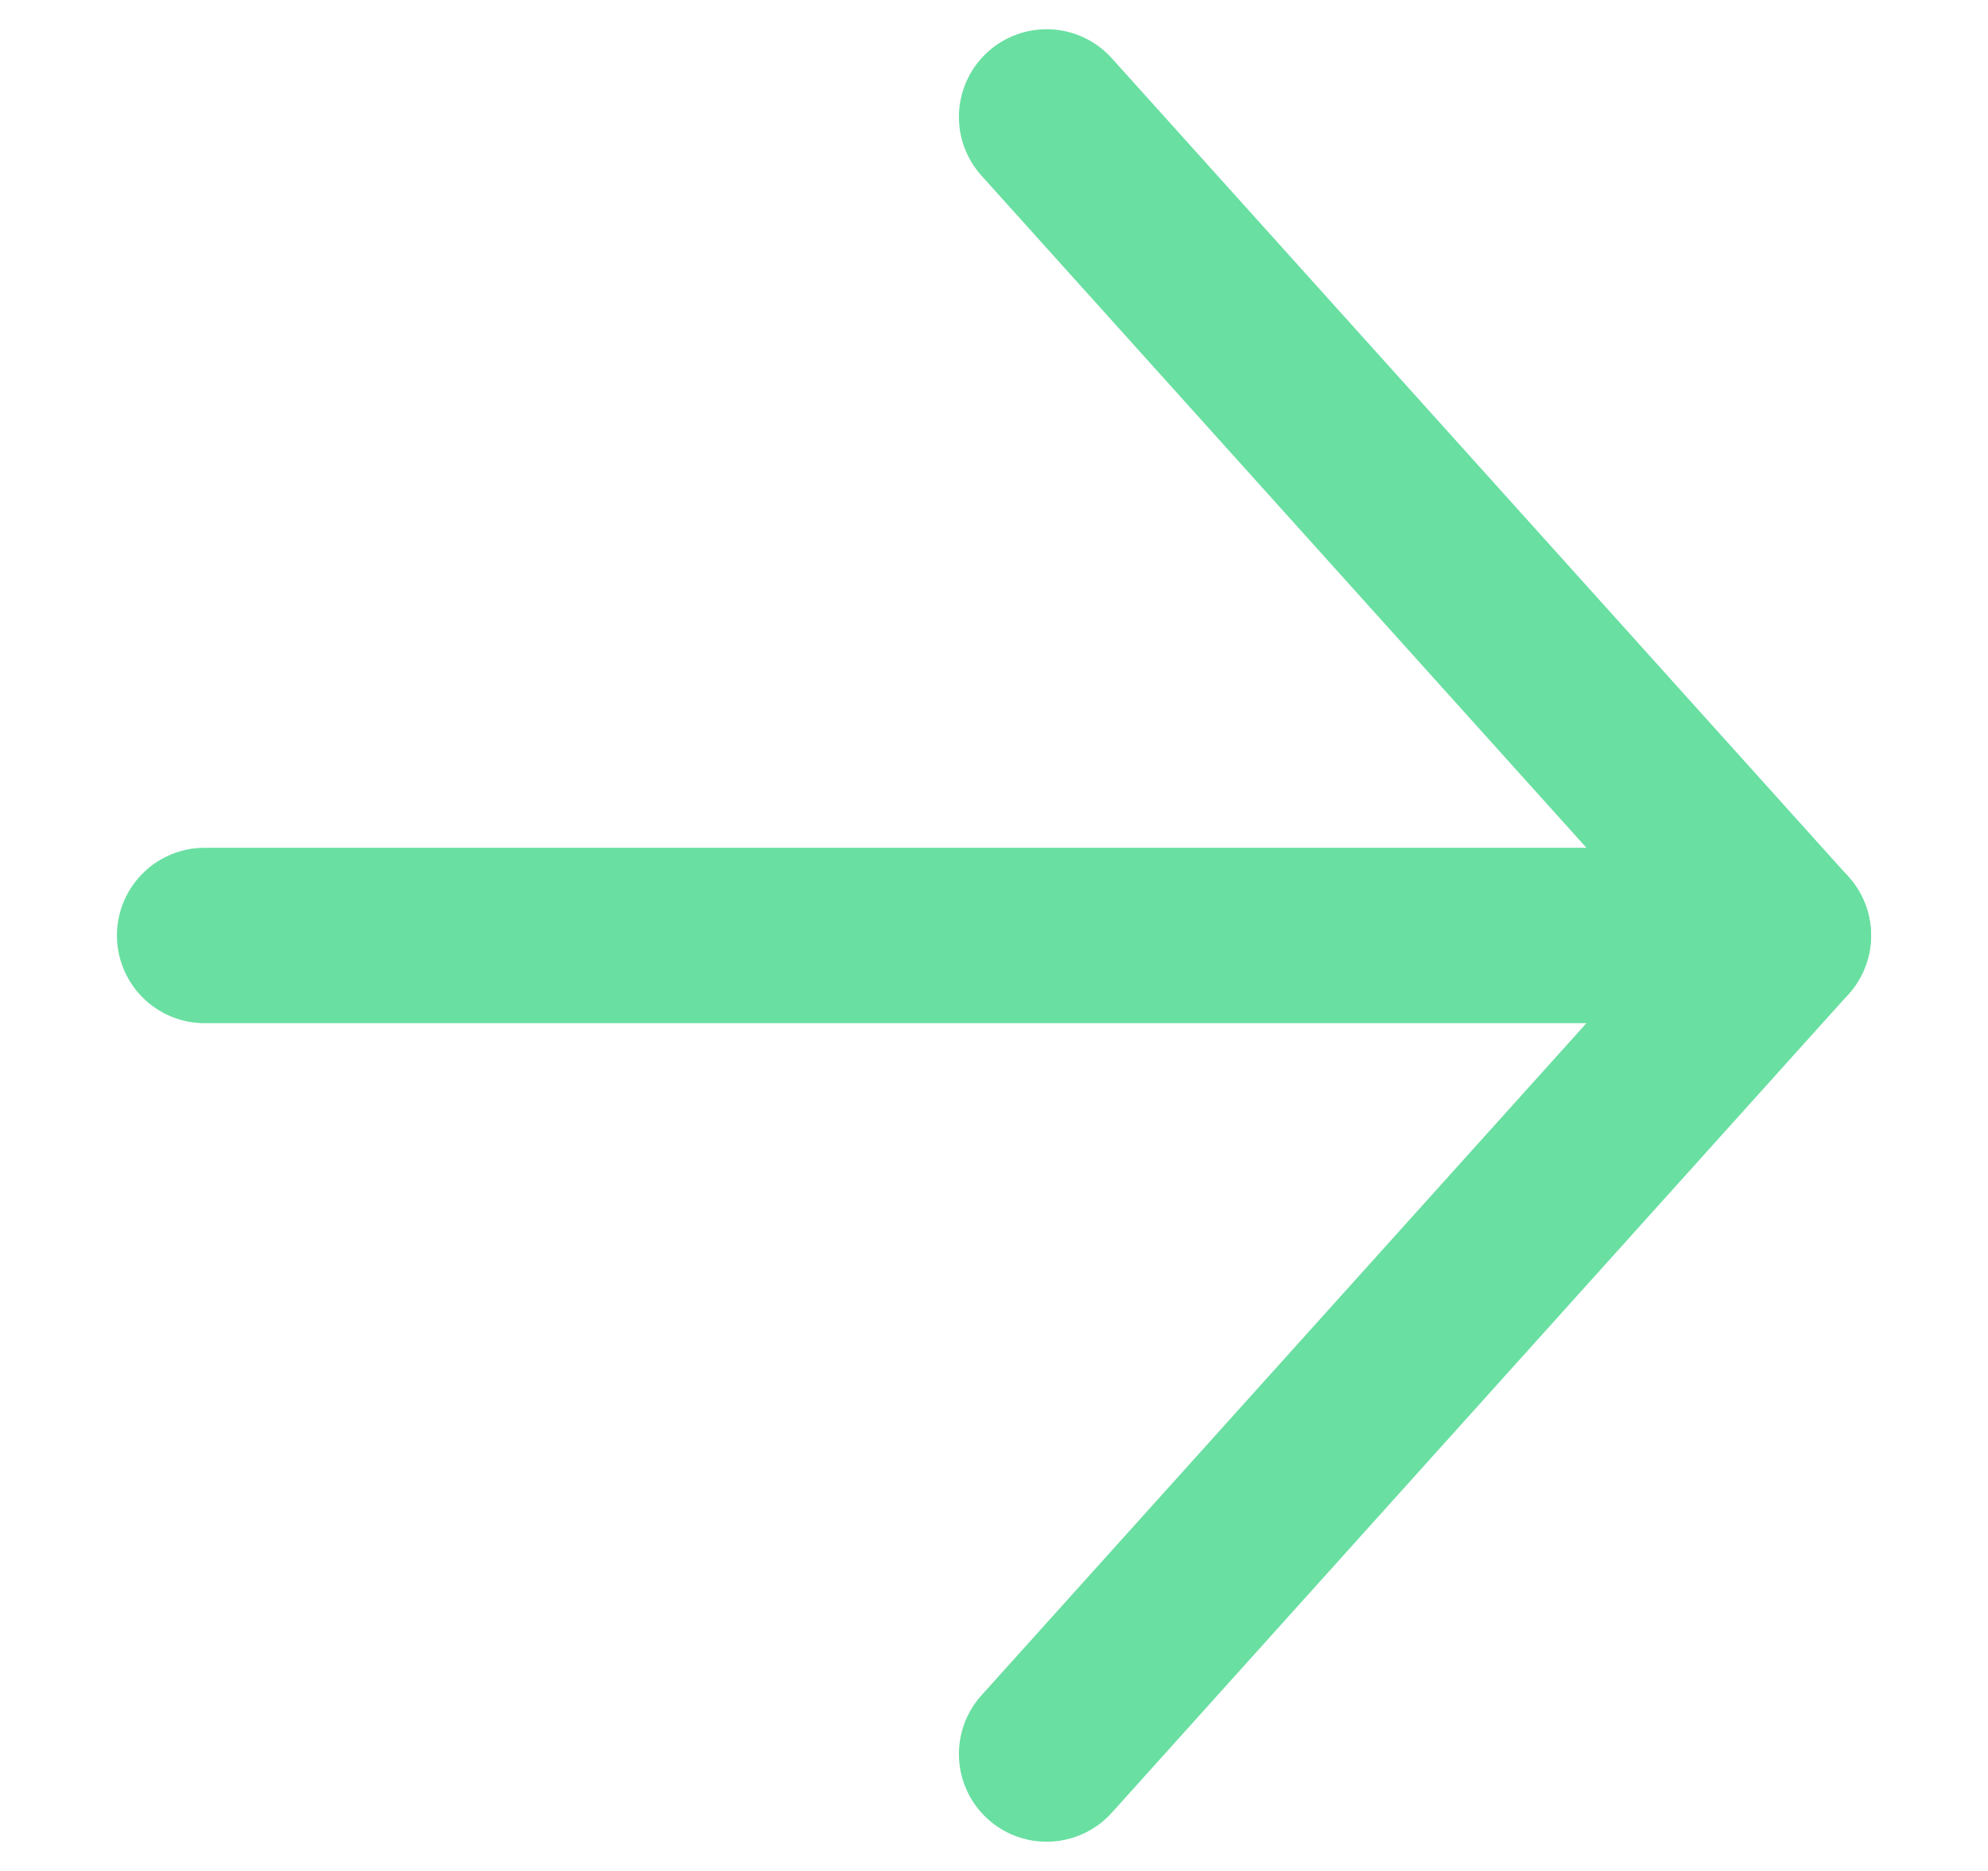
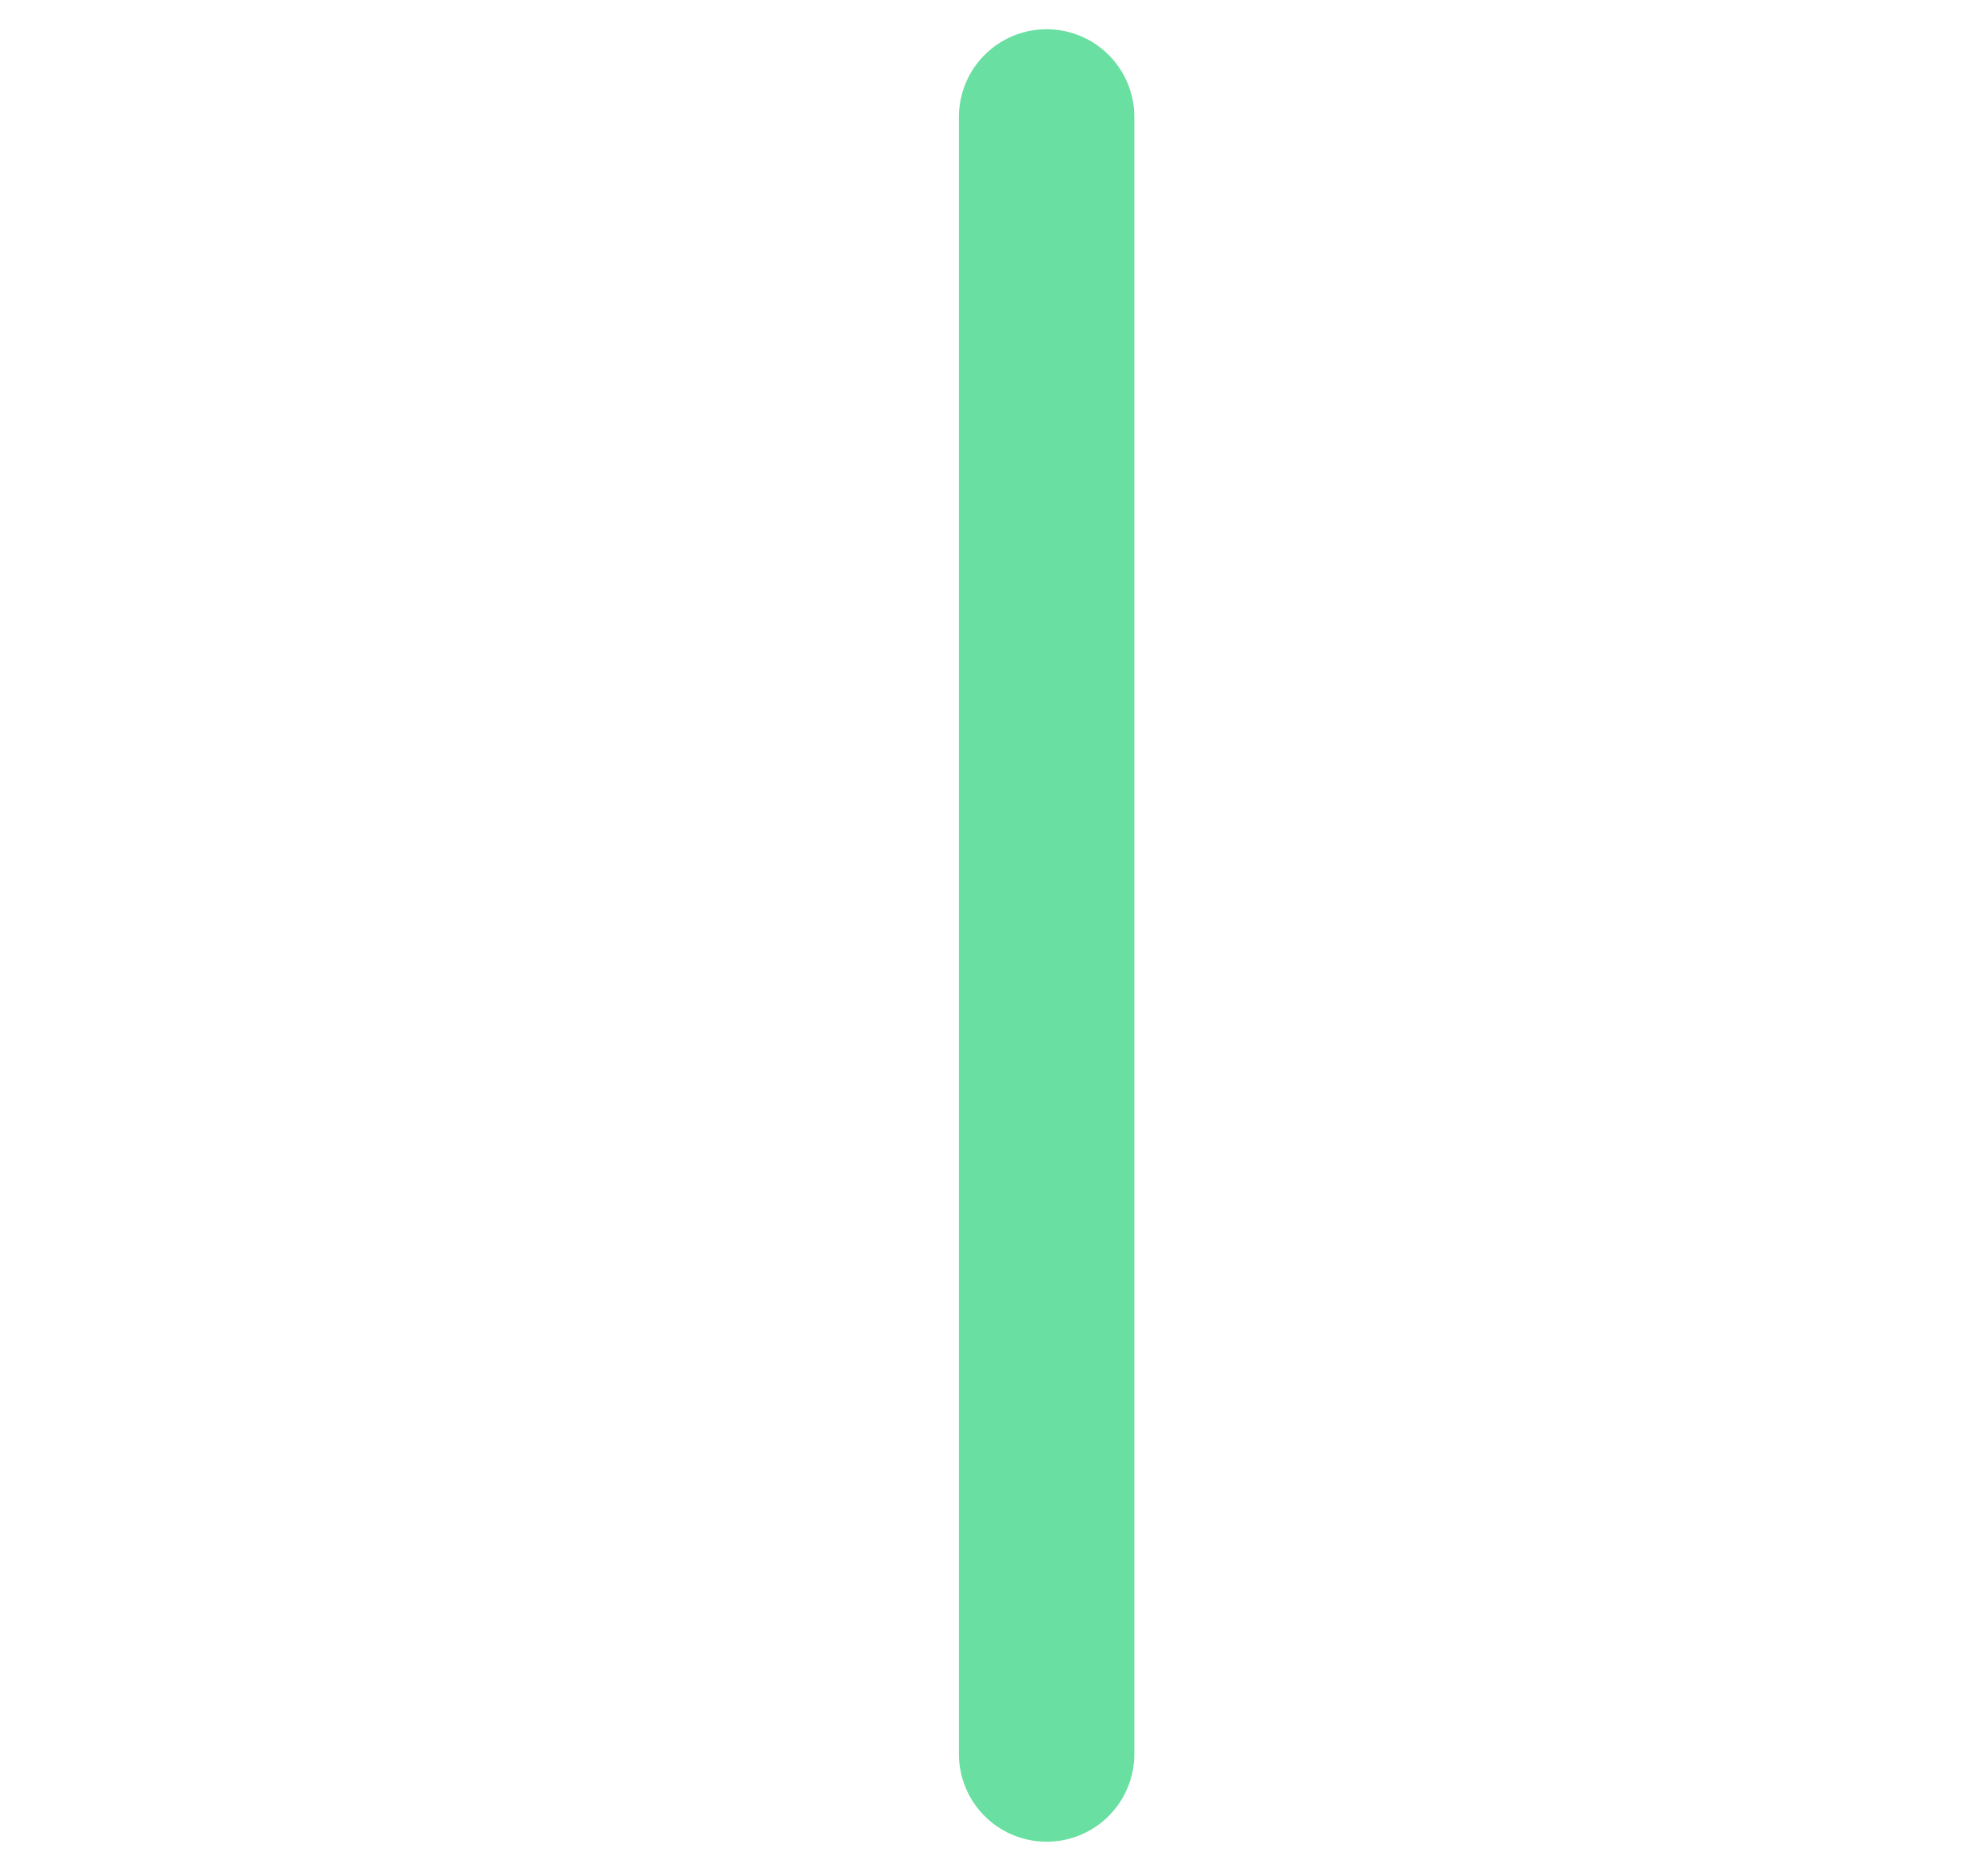
<svg xmlns="http://www.w3.org/2000/svg" width="17" height="16" viewBox="0 0 17 16" fill="none">
-   <path d="M1.75 8H15.25" stroke="#69DFA1" stroke-width="1.5" stroke-linecap="round" stroke-linejoin="round" />
-   <path d="M8.95 15L15.25 8L8.95 1" stroke="#69DFA1" stroke-width="1.5" stroke-linecap="round" stroke-linejoin="round" />
+   <path d="M8.95 15L8.95 1" stroke="#69DFA1" stroke-width="1.5" stroke-linecap="round" stroke-linejoin="round" />
</svg>